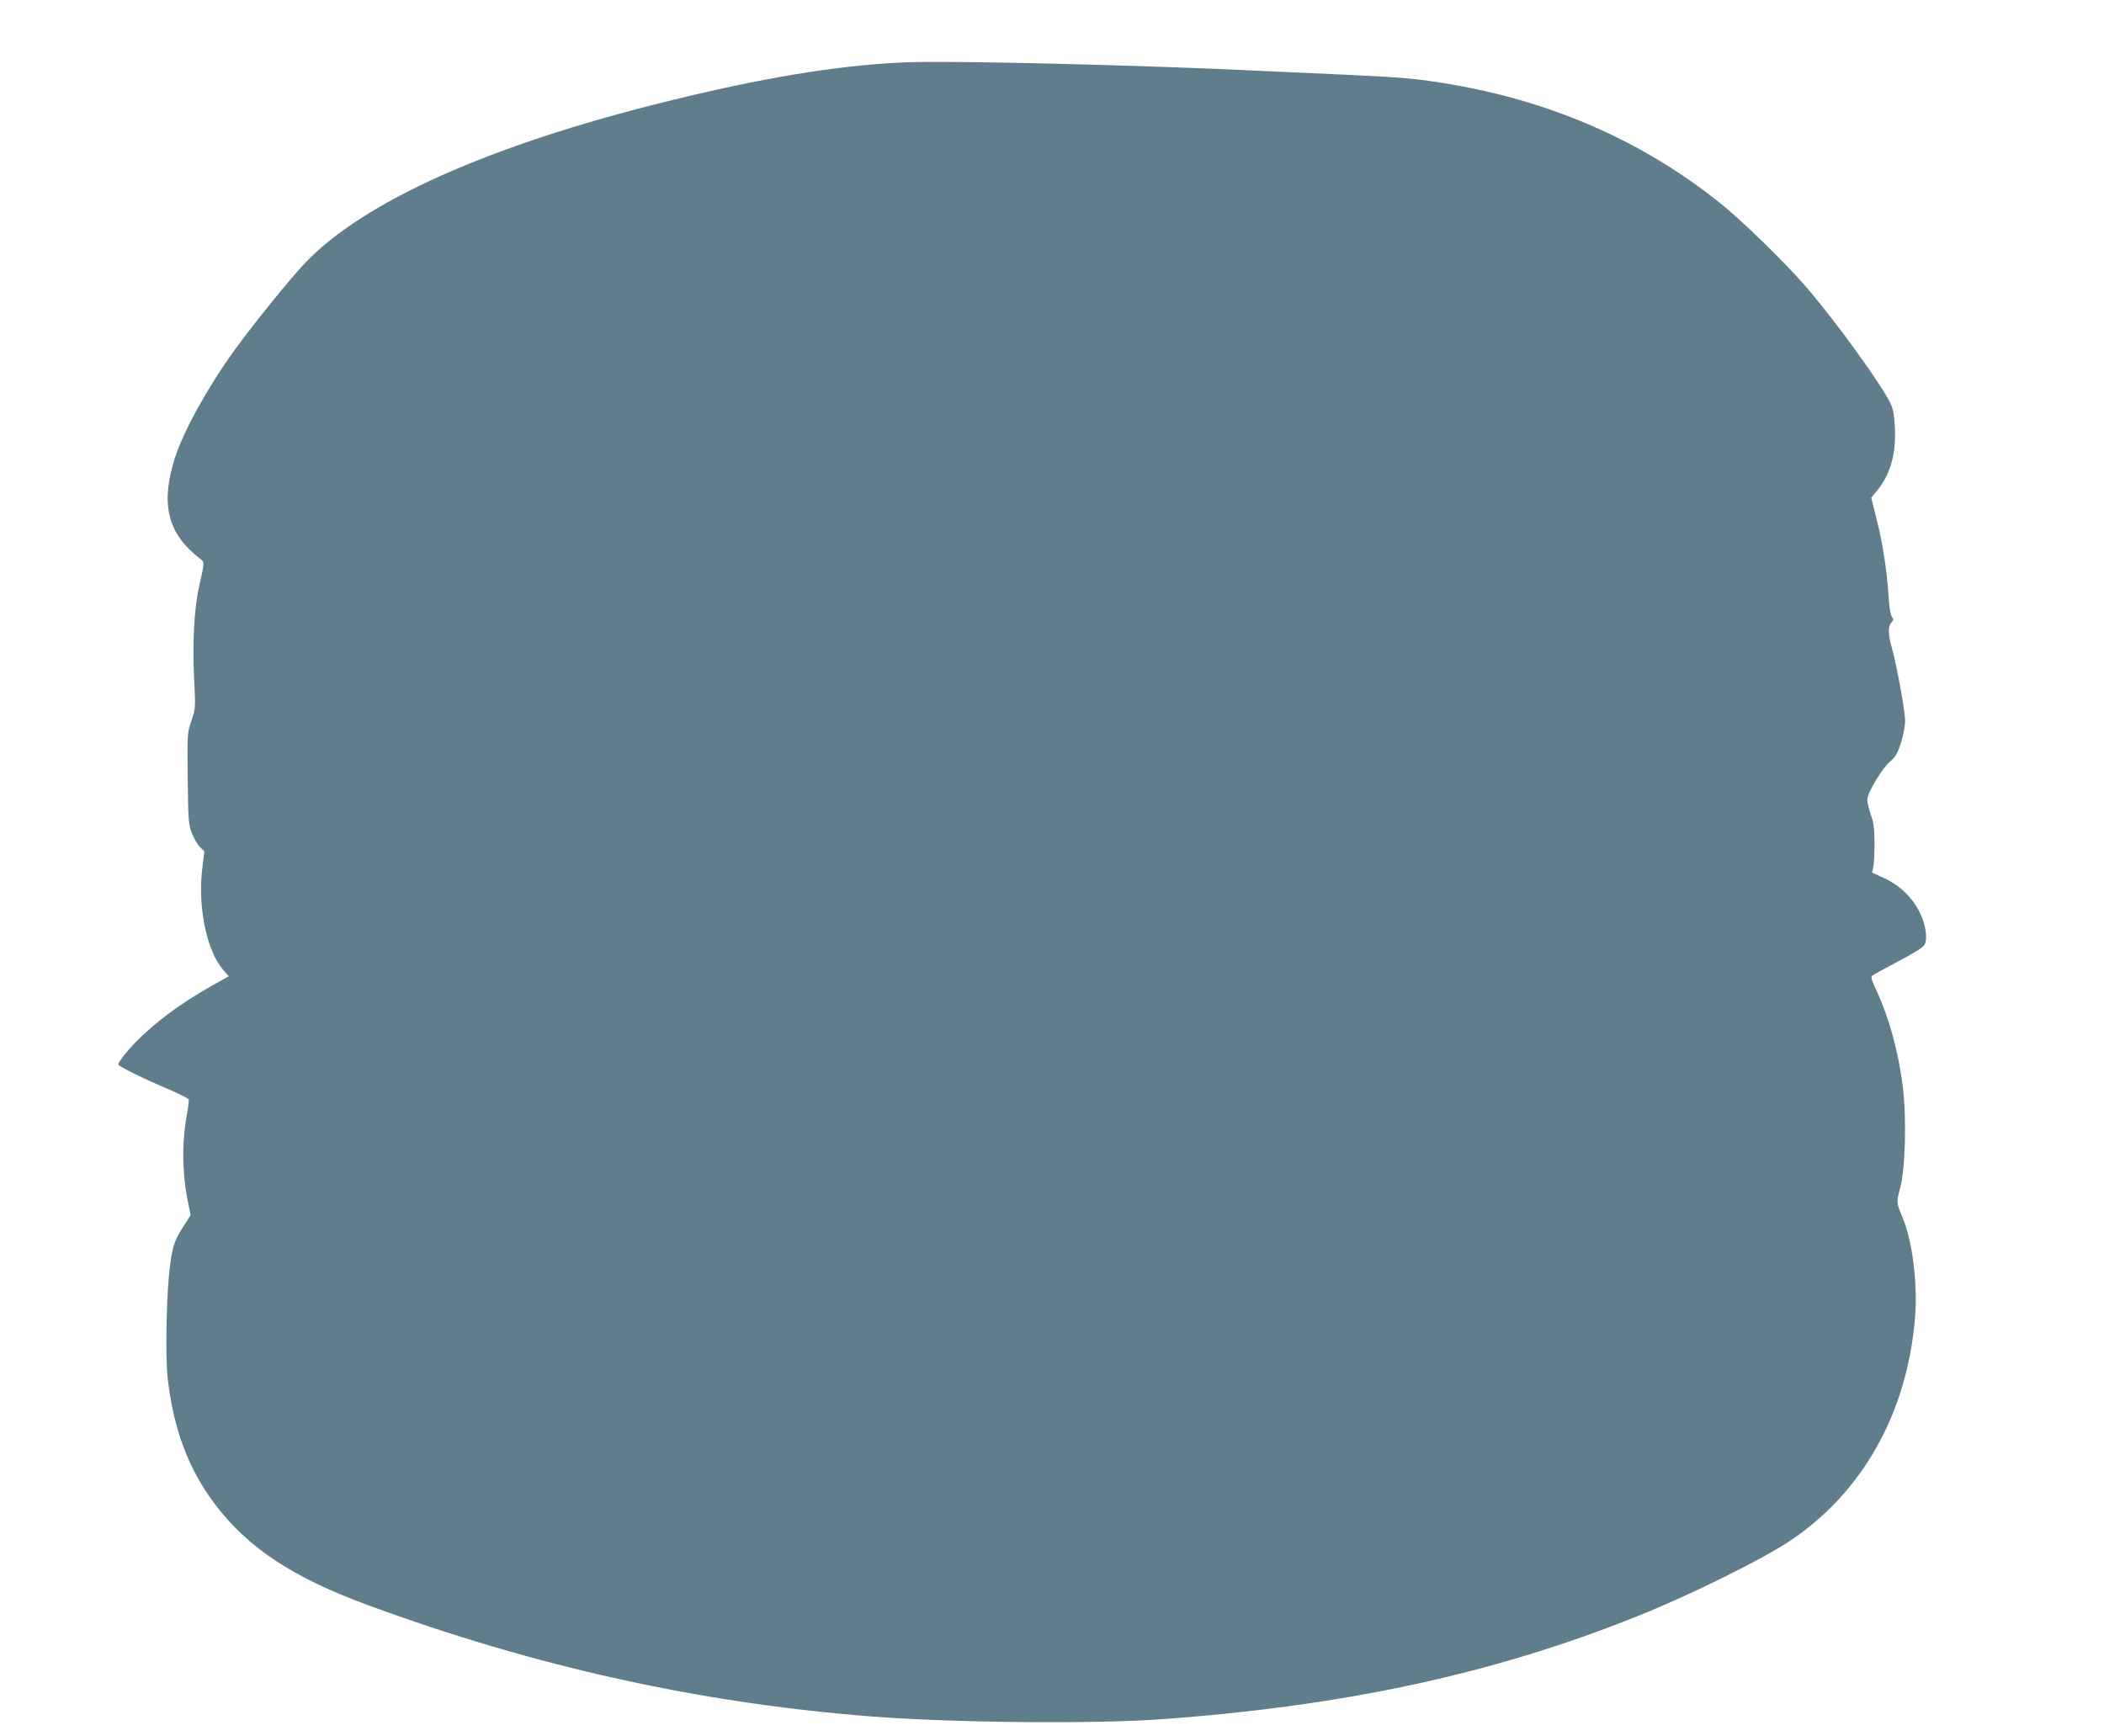
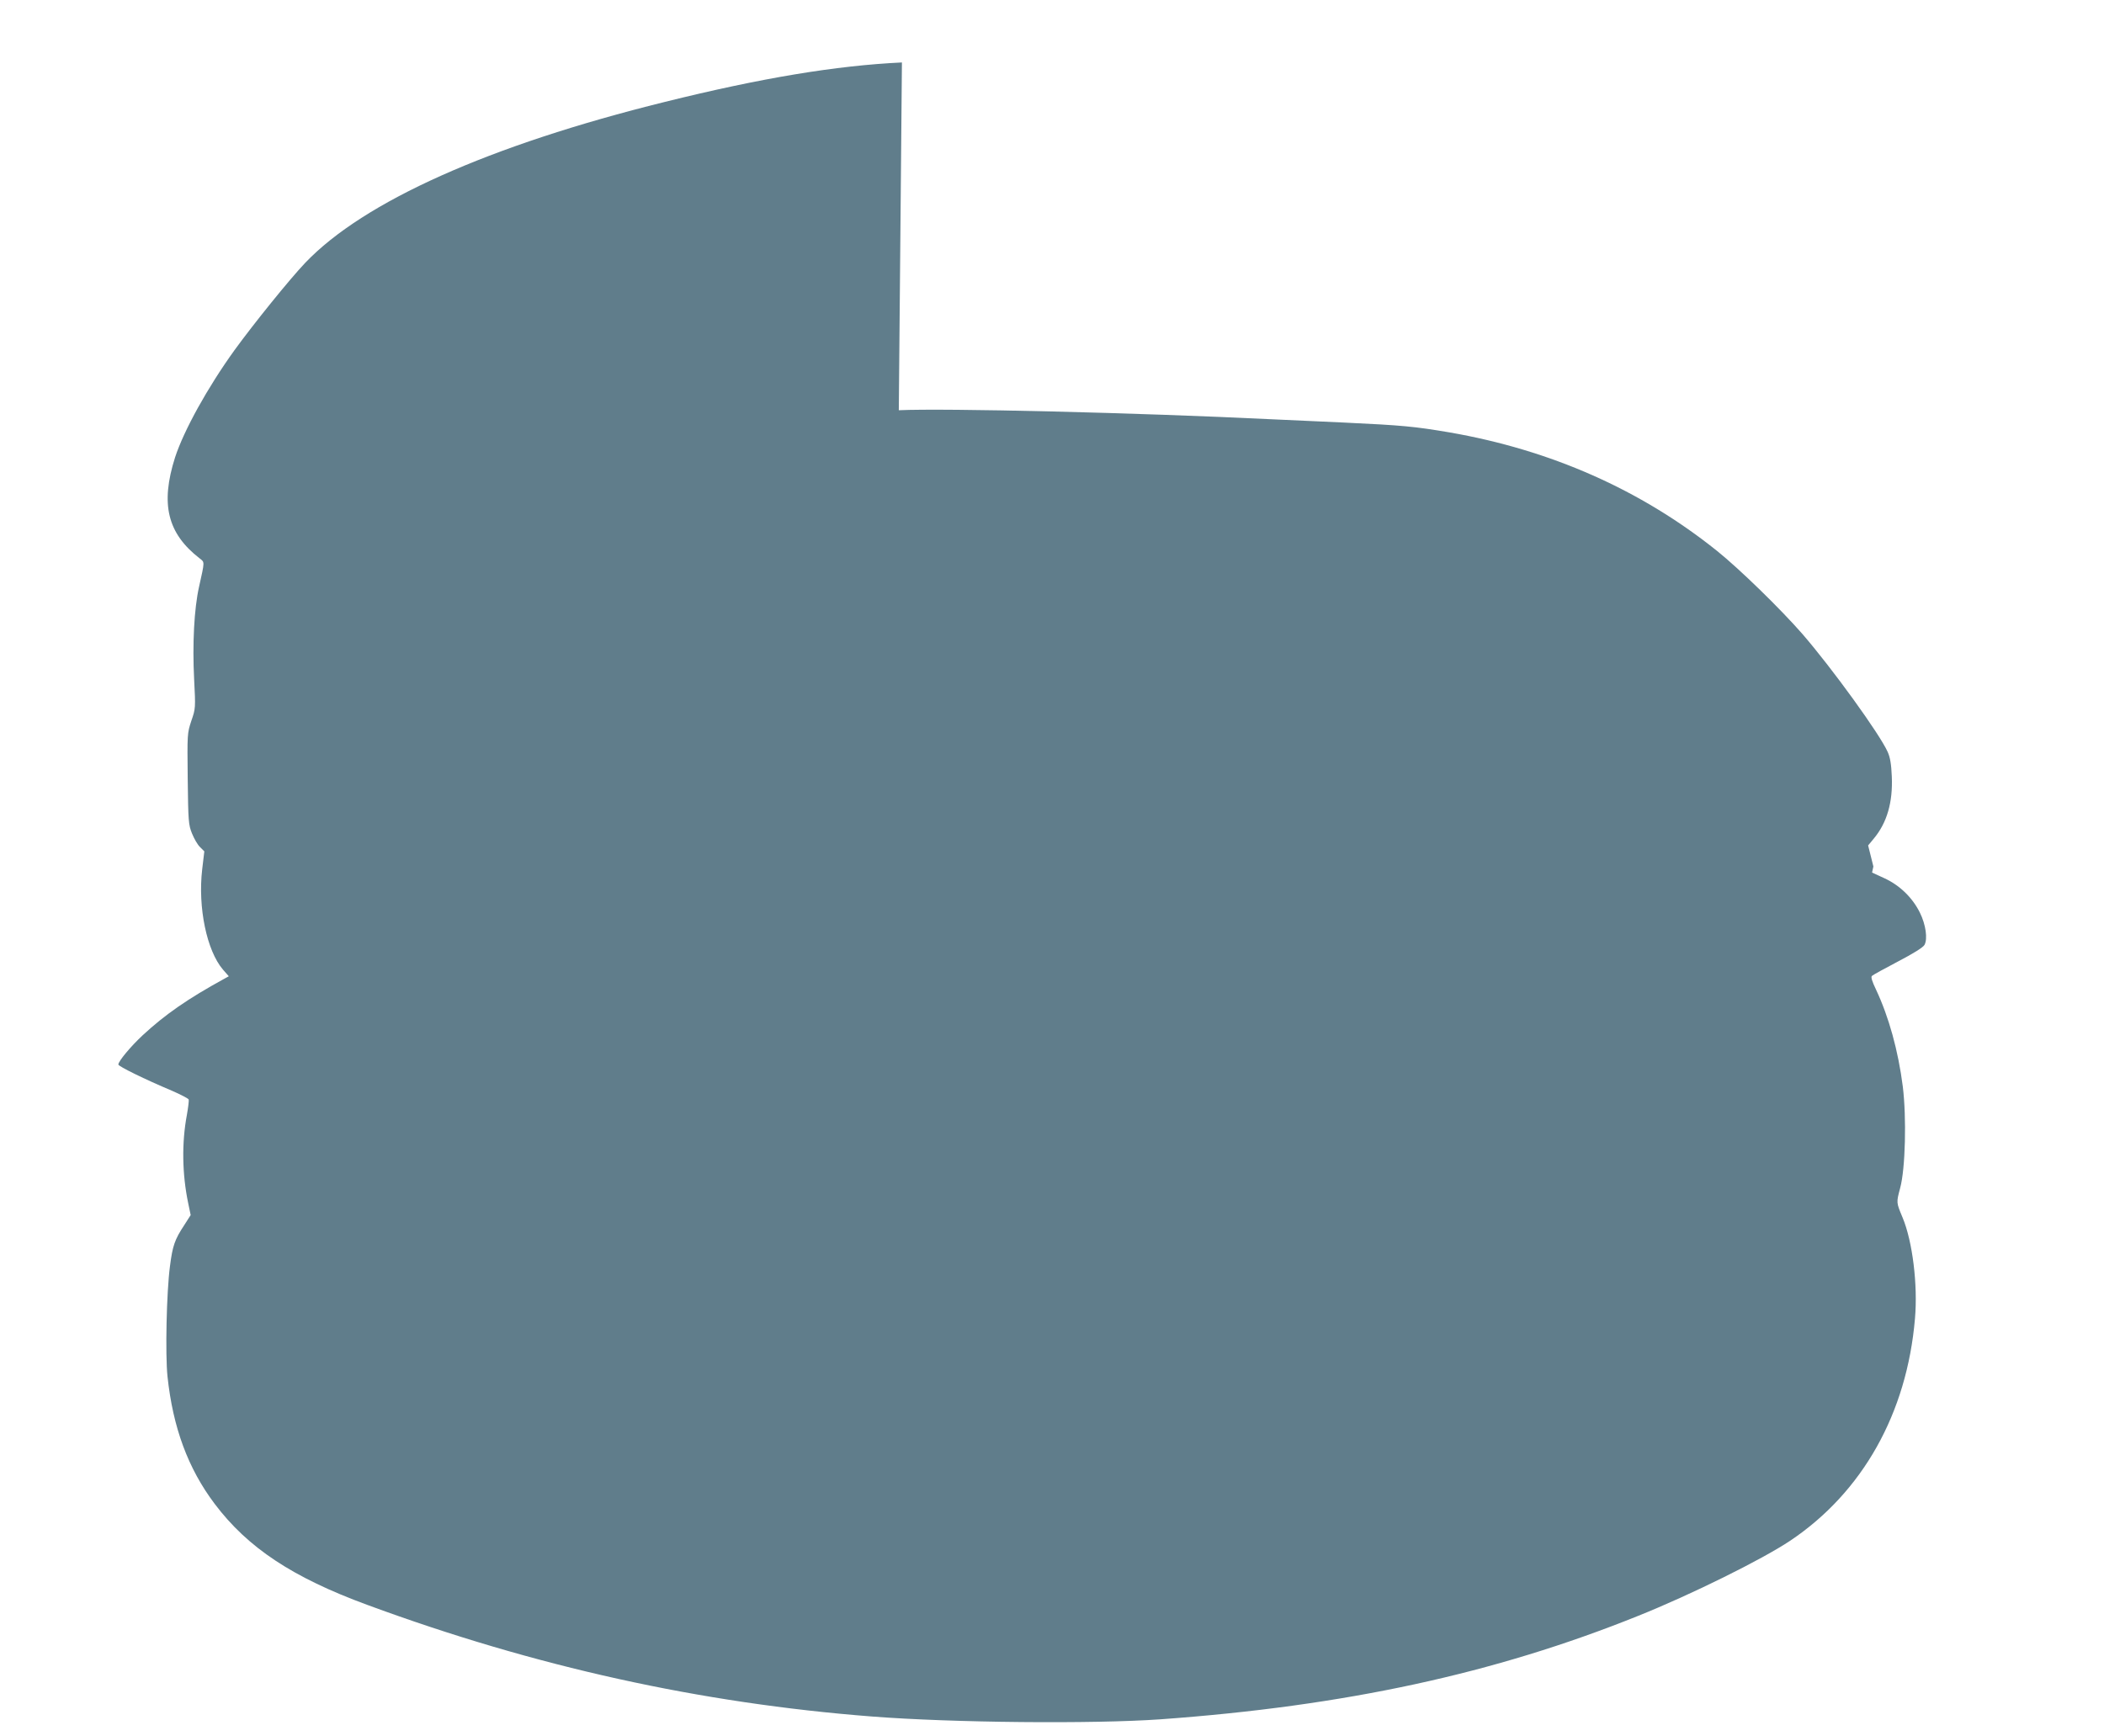
<svg xmlns="http://www.w3.org/2000/svg" version="1.0" width="1280pt" height="1056pt" viewBox="0 0 1280 1056" preserveAspectRatio="xMidYMid meet">
  <g transform="translate(0,1056) scale(0.1,-0.1)" fill="#607d8b" stroke="none">
-     <path d="M5487 10180 c-400 -19 -854 -94 -1442 -240 -1068 -264 -1832 -606 -2188 -979 -96 -101 -313 -370 -430 -531 -165 -229 -308 -488 -362 -653 -90 -283 -47 -462 149 -614 32 -25 32 -15 -3 -173 -30 -133 -41 -349 -30 -562 9 -176 9 -179 -17 -254 -25 -76 -25 -79 -22 -353 3 -259 5 -280 26 -332 13 -32 34 -69 49 -83 l26 -26 -13 -110 c-27 -232 28 -494 126 -609 l36 -41 -29 -16 c-219 -120 -358 -216 -495 -343 -73 -68 -148 -158 -148 -178 0 -11 163 -91 325 -159 55 -24 101 -48 103 -54 2 -6 -3 -48 -11 -93 -32 -170 -29 -361 8 -538 l15 -72 -39 -61 c-58 -88 -71 -125 -87 -250 -21 -159 -29 -537 -15 -671 33 -311 125 -560 287 -775 201 -267 474 -448 929 -615 1020 -376 2027 -598 3070 -679 490 -38 1343 -46 1755 -17 1123 81 2033 278 2905 629 322 129 756 344 925 457 441 295 711 776 760 1352 18 206 -15 470 -75 614 -39 94 -39 90 -15 181 32 118 39 429 16 617 -28 219 -85 424 -163 590 -24 50 -32 76 -25 83 6 6 77 45 159 88 94 49 153 86 161 101 20 37 8 123 -28 196 -45 91 -122 166 -215 209 l-76 35 8 37 c4 20 7 87 7 147 -1 84 -6 124 -23 169 -11 33 -21 73 -21 90 0 42 90 192 140 234 32 27 44 48 65 113 14 44 25 103 25 132 0 61 -51 341 -80 442 -24 85 -25 132 -4 157 14 15 15 20 4 34 -8 9 -17 61 -21 131 -11 161 -35 316 -73 467 l-32 128 34 41 c81 97 117 222 110 379 -3 74 -10 116 -25 149 -48 108 -338 509 -520 719 -132 151 -380 393 -518 504 -464 372 -1011 614 -1627 721 -213 36 -282 43 -643 60 -181 8 -379 17 -440 20 -818 40 -1981 68 -2268 55z" />
+     <path d="M5487 10180 c-400 -19 -854 -94 -1442 -240 -1068 -264 -1832 -606 -2188 -979 -96 -101 -313 -370 -430 -531 -165 -229 -308 -488 -362 -653 -90 -283 -47 -462 149 -614 32 -25 32 -15 -3 -173 -30 -133 -41 -349 -30 -562 9 -176 9 -179 -17 -254 -25 -76 -25 -79 -22 -353 3 -259 5 -280 26 -332 13 -32 34 -69 49 -83 l26 -26 -13 -110 c-27 -232 28 -494 126 -609 l36 -41 -29 -16 c-219 -120 -358 -216 -495 -343 -73 -68 -148 -158 -148 -178 0 -11 163 -91 325 -159 55 -24 101 -48 103 -54 2 -6 -3 -48 -11 -93 -32 -170 -29 -361 8 -538 l15 -72 -39 -61 c-58 -88 -71 -125 -87 -250 -21 -159 -29 -537 -15 -671 33 -311 125 -560 287 -775 201 -267 474 -448 929 -615 1020 -376 2027 -598 3070 -679 490 -38 1343 -46 1755 -17 1123 81 2033 278 2905 629 322 129 756 344 925 457 441 295 711 776 760 1352 18 206 -15 470 -75 614 -39 94 -39 90 -15 181 32 118 39 429 16 617 -28 219 -85 424 -163 590 -24 50 -32 76 -25 83 6 6 77 45 159 88 94 49 153 86 161 101 20 37 8 123 -28 196 -45 91 -122 166 -215 209 l-76 35 8 37 l-32 128 34 41 c81 97 117 222 110 379 -3 74 -10 116 -25 149 -48 108 -338 509 -520 719 -132 151 -380 393 -518 504 -464 372 -1011 614 -1627 721 -213 36 -282 43 -643 60 -181 8 -379 17 -440 20 -818 40 -1981 68 -2268 55z" />
  </g>
</svg>